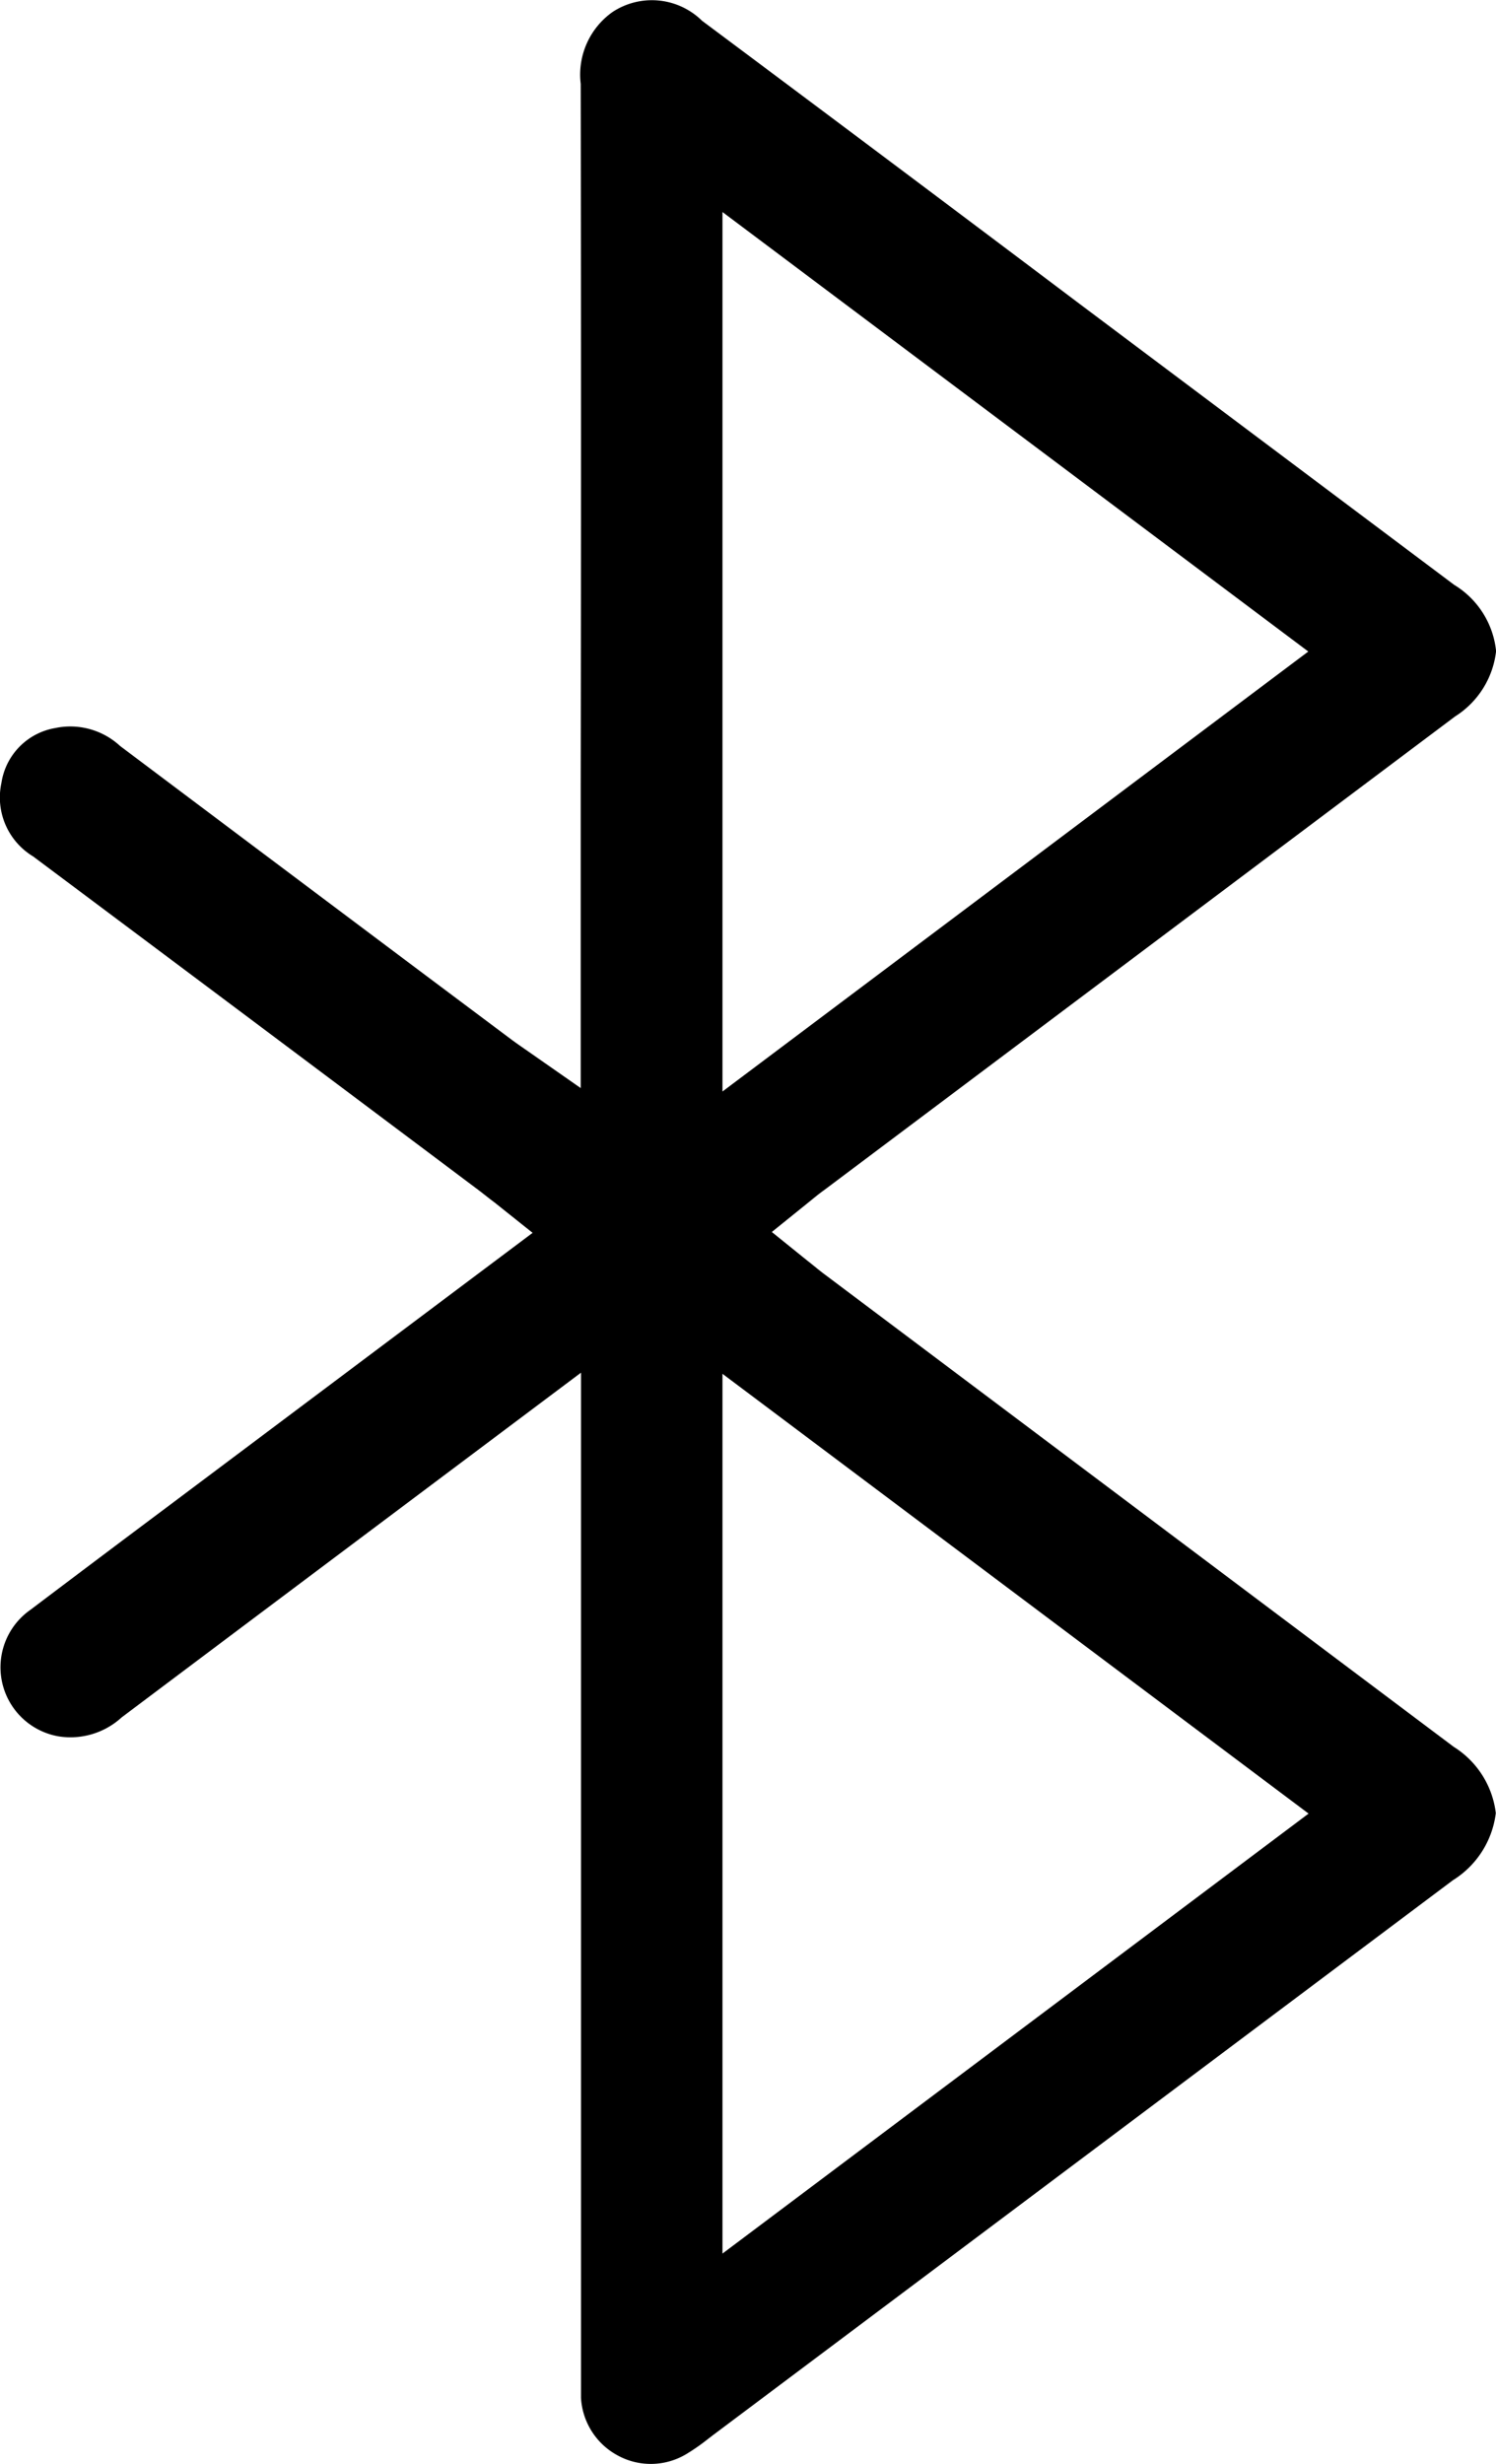
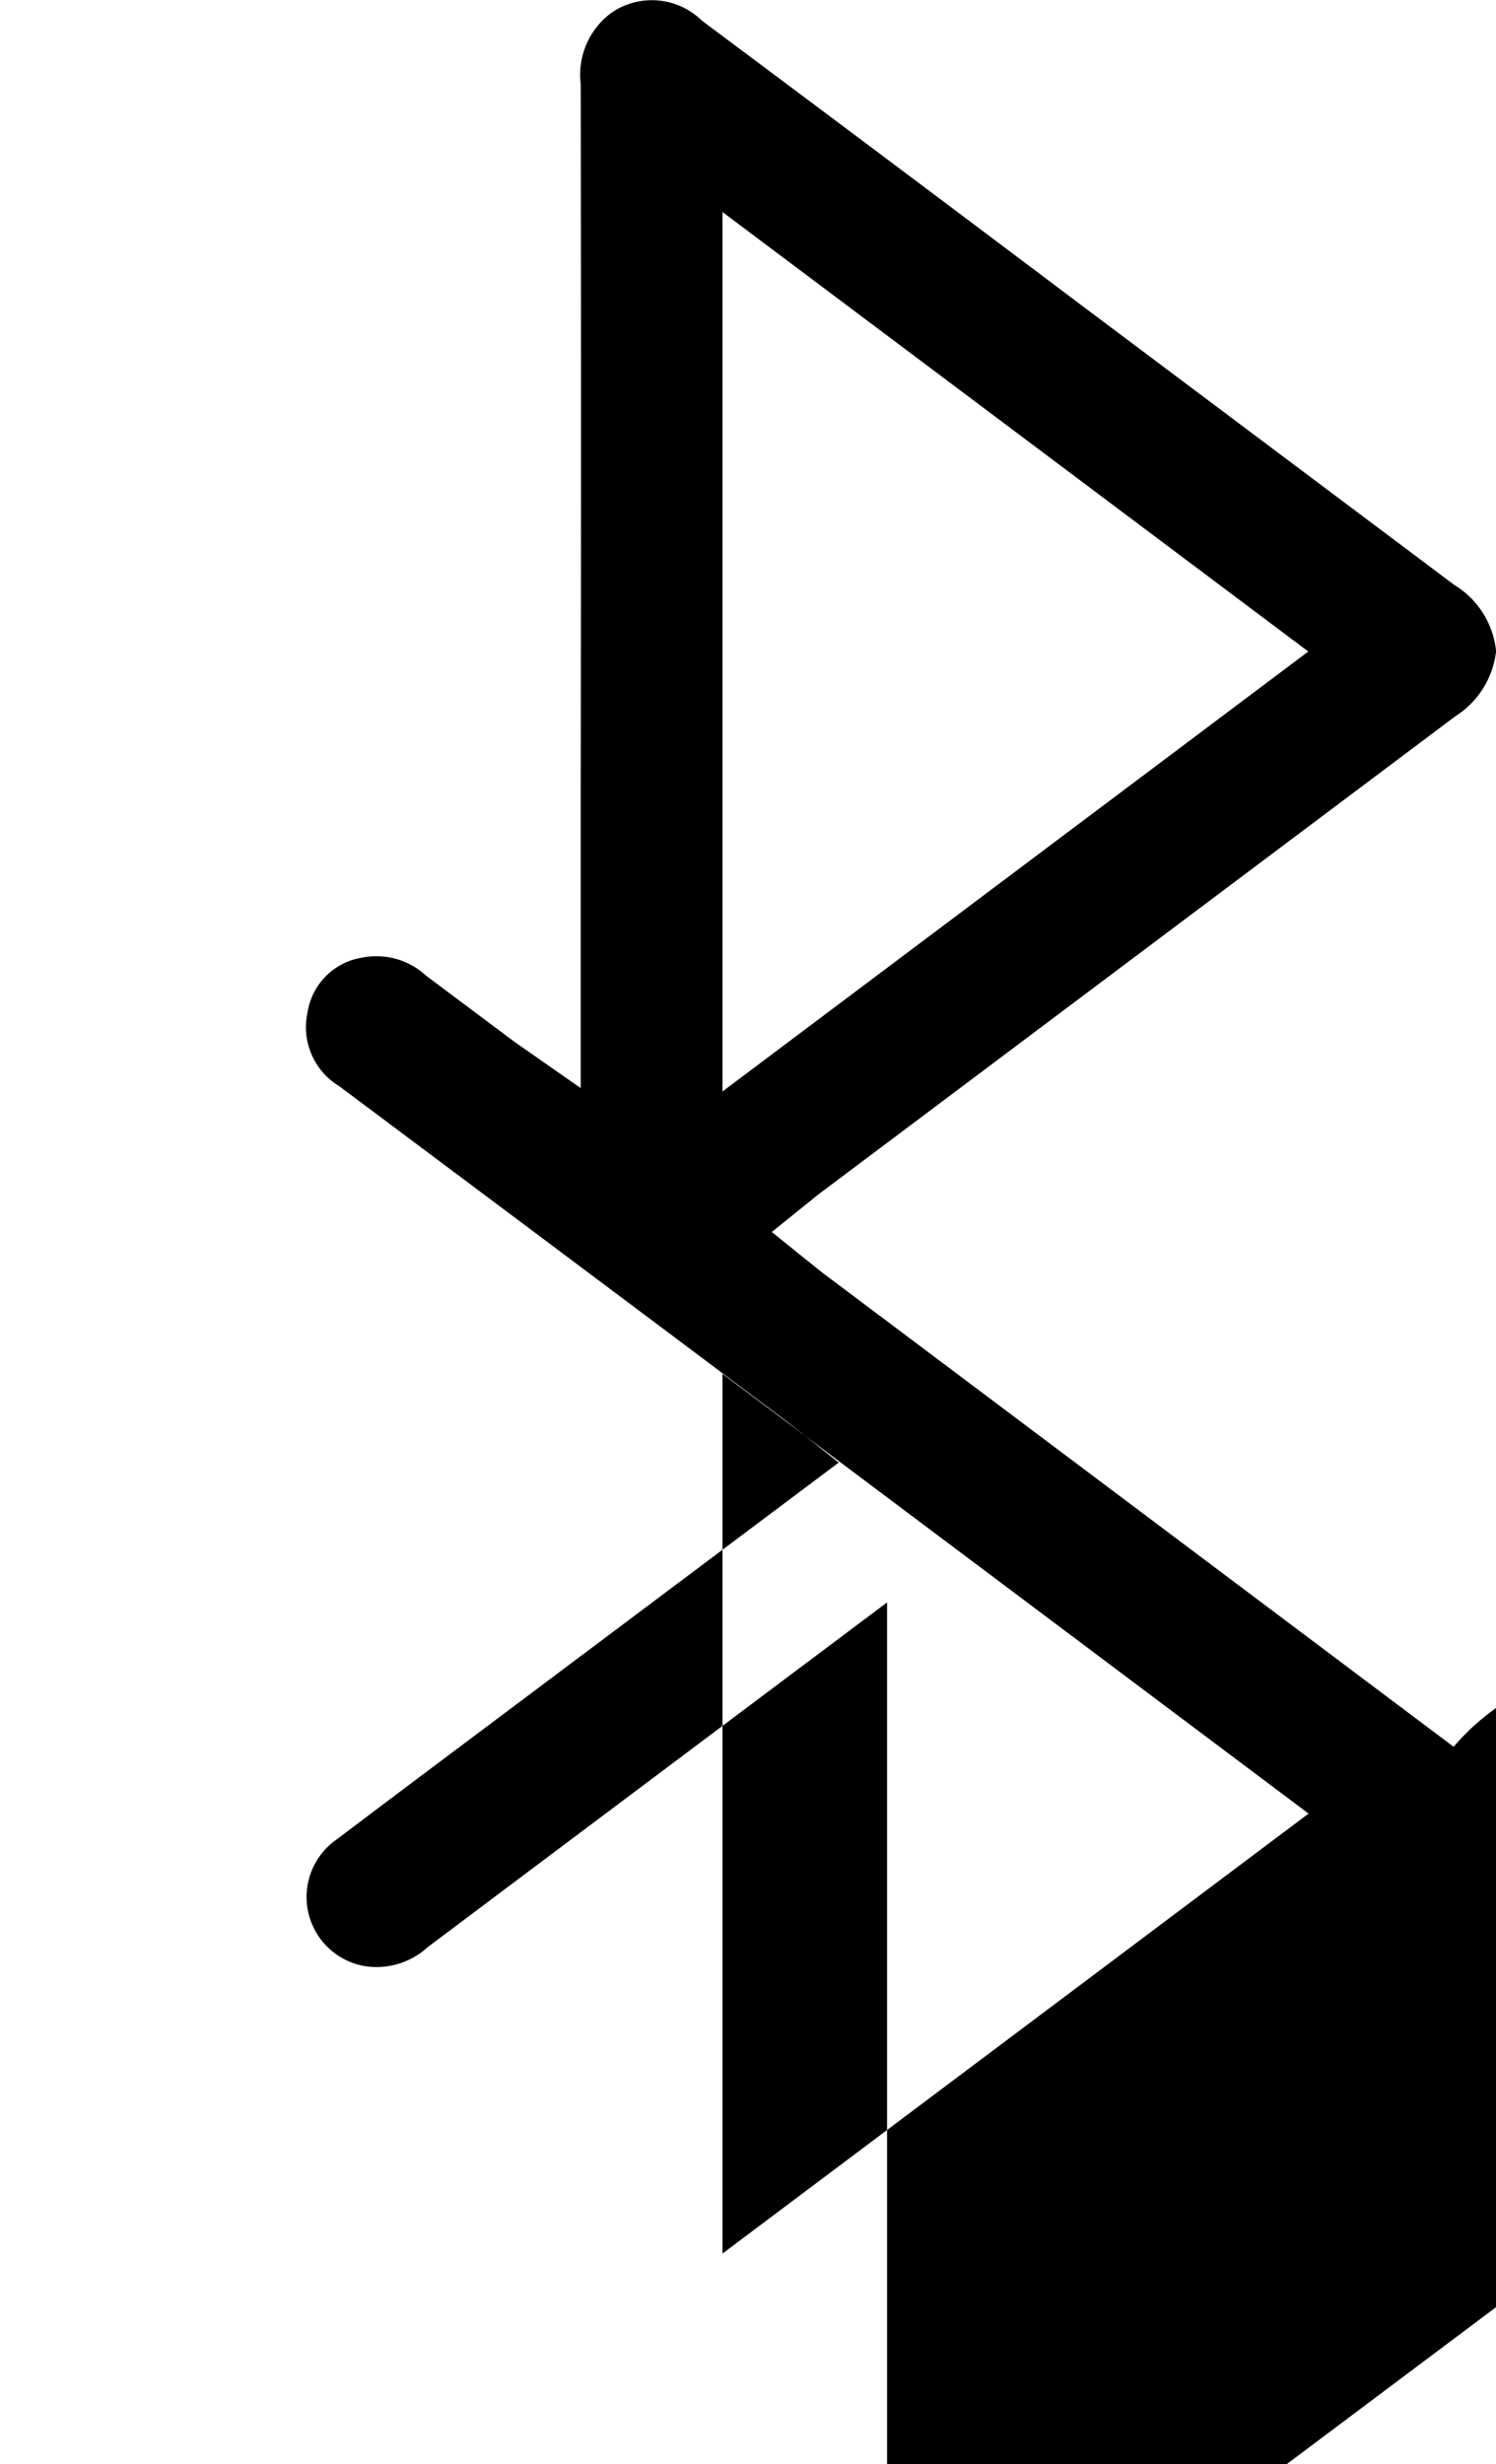
<svg xmlns="http://www.w3.org/2000/svg" id="con4" width="15.797" height="26.008" viewBox="0 0 15.797 26.008">
-   <path id="Path_1158" data-name="Path 1158" d="M145.061,198.109l-6.636-4.982c-.064-.047-.125-.1-.192-.152l-.372-.3.372-.3c.065-.052.121-.1.179-.141l6.663-5a.94.94,0,0,0,.434-.69.928.928,0,0,0-.443-.7l-3.957-2.967q-1.992-1.5-3.985-2.987a.755.755,0,0,0-.944-.093.81.81,0,0,0-.337.759q.006,3.7,0,7.4v3.2l-.55-.384c-.069-.048-.123-.085-.176-.124l-.906-.678q-1.617-1.212-3.232-2.425a.774.774,0,0,0-.686-.189.692.692,0,0,0-.567.579.727.727,0,0,0,.335.776q2.34,1.749,4.674,3.5c.065.048.128.1.2.154l.4.319-3.854,2.89q-.726.543-1.45,1.09a.74.74,0,0,0,.3,1.335.8.8,0,0,0,.664-.2c1.065-.8,2.132-1.6,3.224-2.419l1.627-1.22v10.61c0,.07,0,.141,0,.211a.738.738,0,0,0,.391.61.729.729,0,0,0,.717-.014,2.084,2.084,0,0,0,.224-.155l.06-.046,7.814-5.858a.974.974,0,0,0,.454-.709A.96.96,0,0,0,145.061,198.109Zm-7.721-16.2,6.186,4.639-6.186,4.644Zm0,21.549v-9.286l6.189,4.642Z" transform="translate(-129.711 -179.671)" />
+   <path id="Path_1158" data-name="Path 1158" d="M145.061,198.109l-6.636-4.982c-.064-.047-.125-.1-.192-.152l-.372-.3.372-.3c.065-.052.121-.1.179-.141l6.663-5a.94.94,0,0,0,.434-.69.928.928,0,0,0-.443-.7l-3.957-2.967q-1.992-1.5-3.985-2.987a.755.755,0,0,0-.944-.093.81.81,0,0,0-.337.759q.006,3.7,0,7.4v3.2l-.55-.384c-.069-.048-.123-.085-.176-.124l-.906-.678a.774.774,0,0,0-.686-.189.692.692,0,0,0-.567.579.727.727,0,0,0,.335.776q2.34,1.749,4.674,3.5c.065.048.128.1.2.154l.4.319-3.854,2.89q-.726.543-1.45,1.09a.74.74,0,0,0,.3,1.335.8.8,0,0,0,.664-.2c1.065-.8,2.132-1.6,3.224-2.419l1.627-1.22v10.61c0,.07,0,.141,0,.211a.738.738,0,0,0,.391.61.729.729,0,0,0,.717-.014,2.084,2.084,0,0,0,.224-.155l.06-.046,7.814-5.858a.974.974,0,0,0,.454-.709A.96.96,0,0,0,145.061,198.109Zm-7.721-16.2,6.186,4.639-6.186,4.644Zm0,21.549v-9.286l6.189,4.642Z" transform="translate(-129.711 -179.671)" />
</svg>